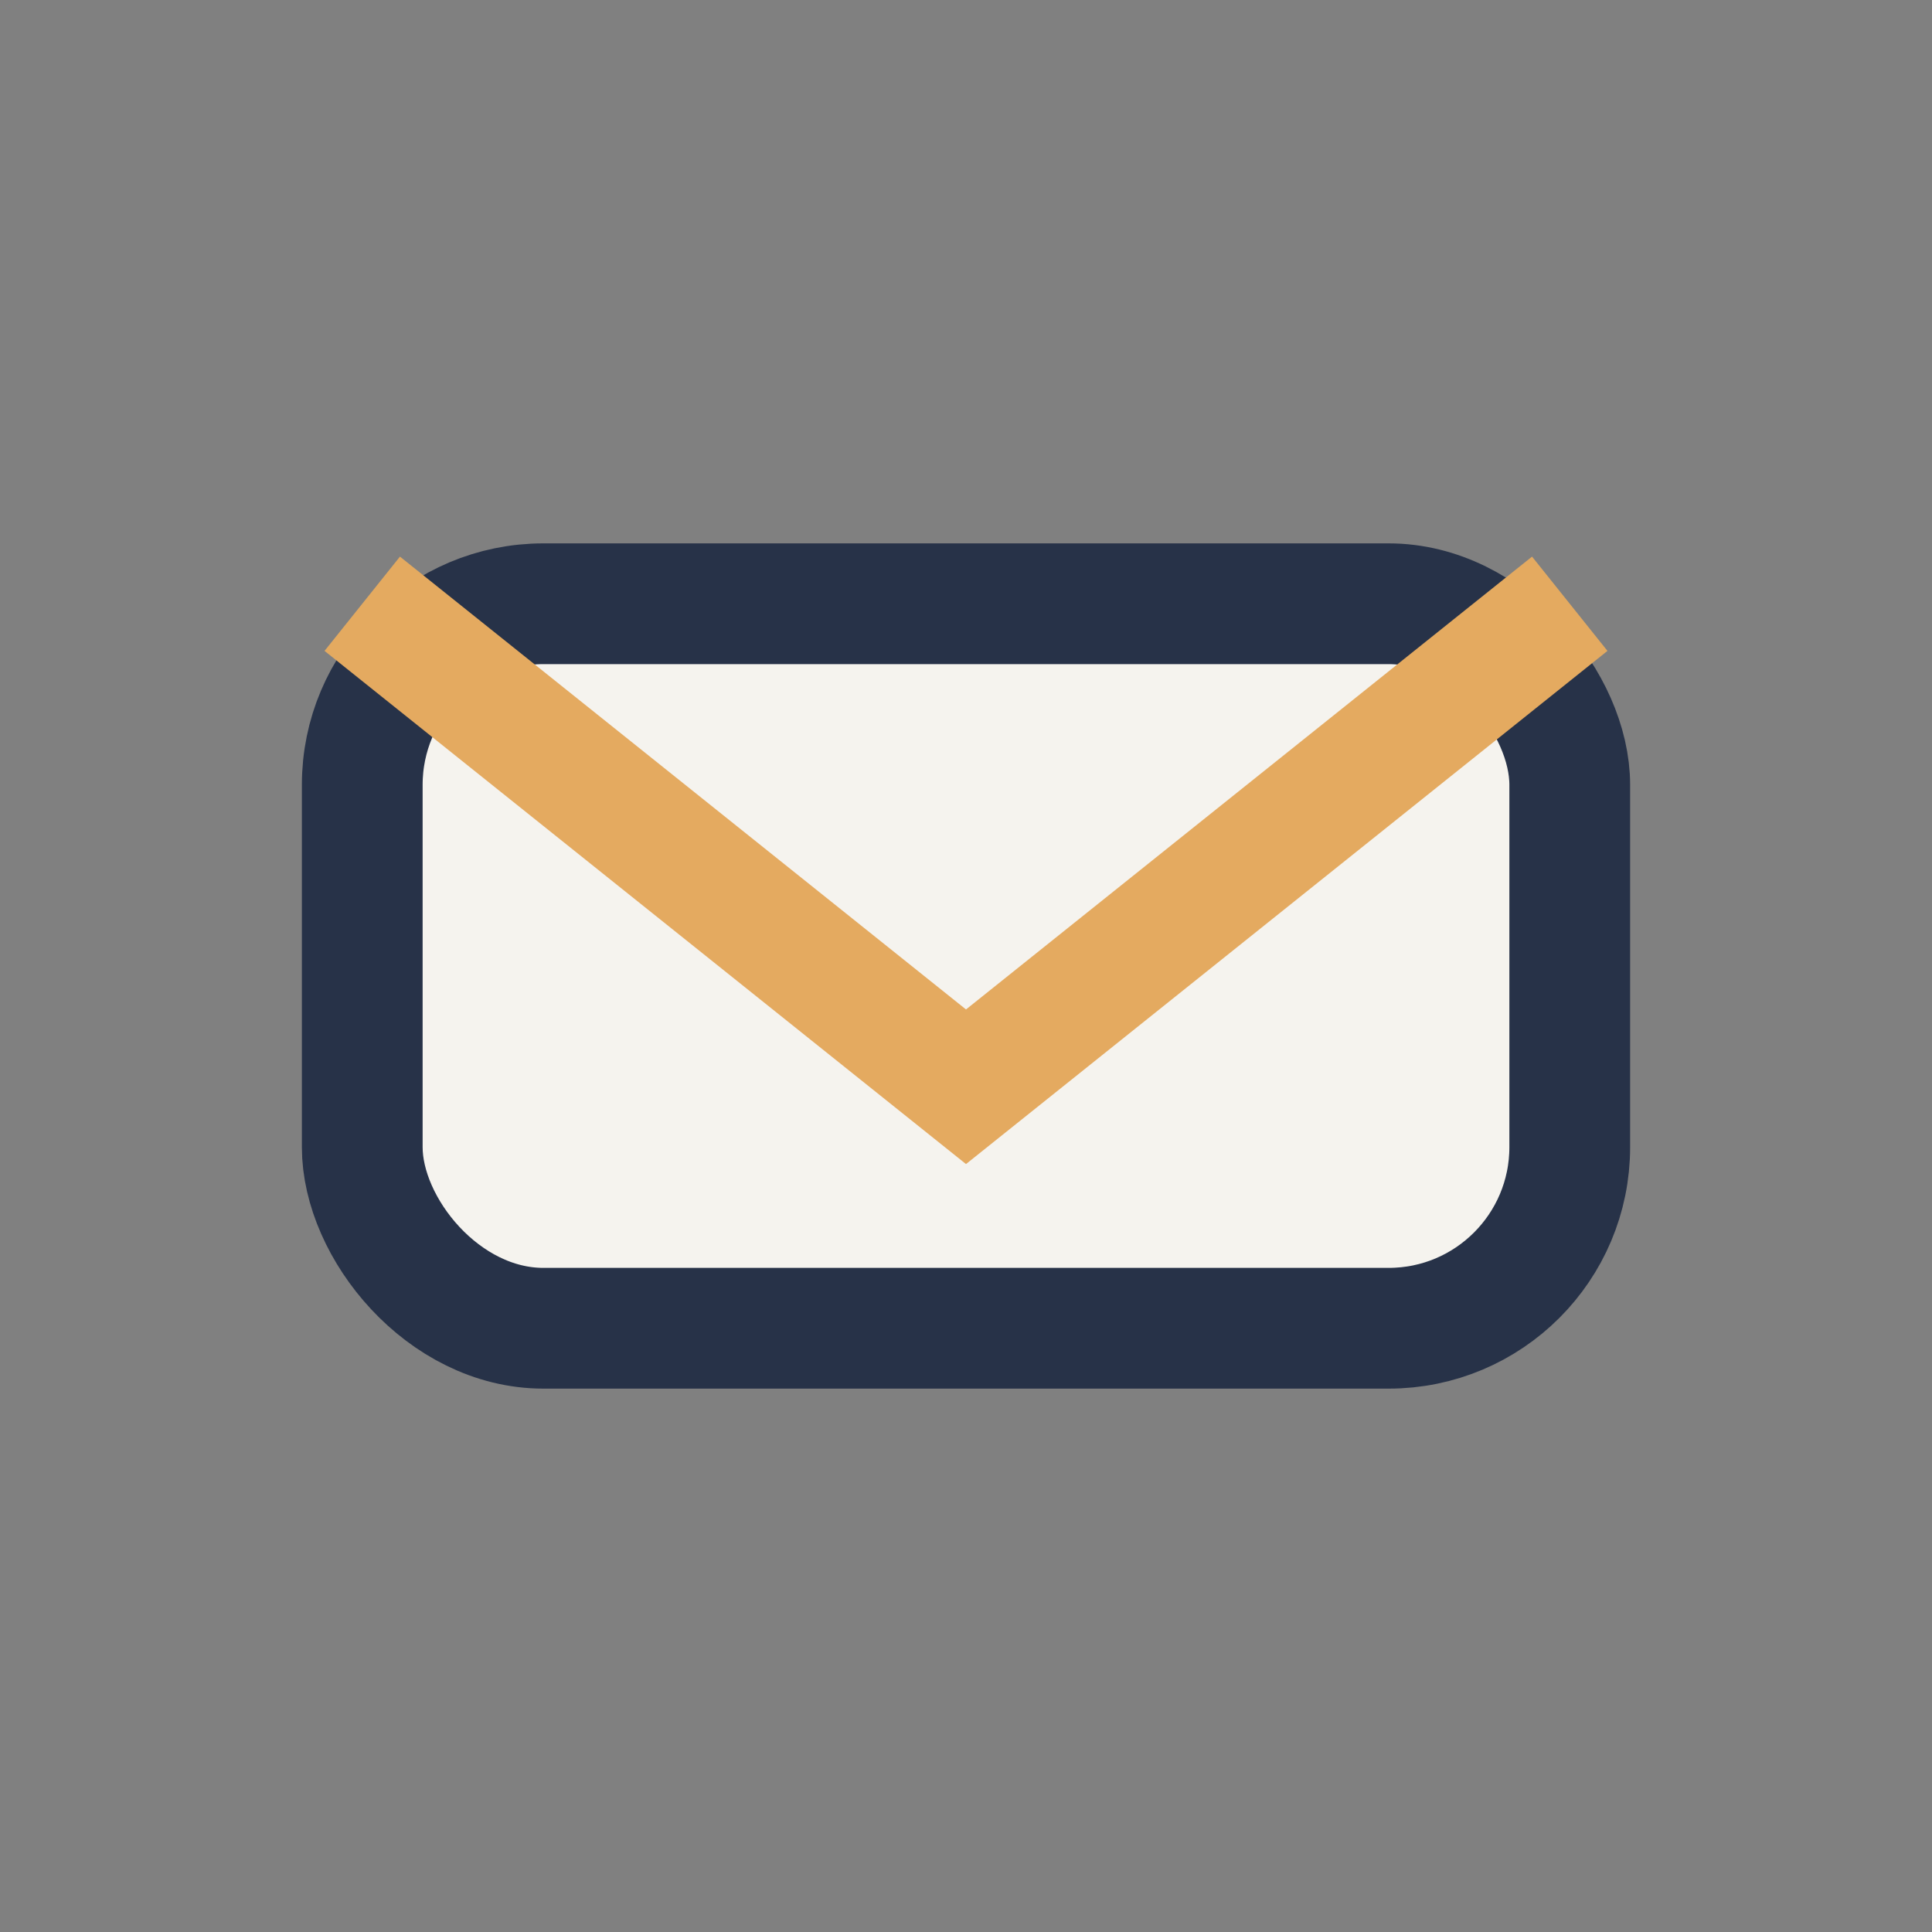
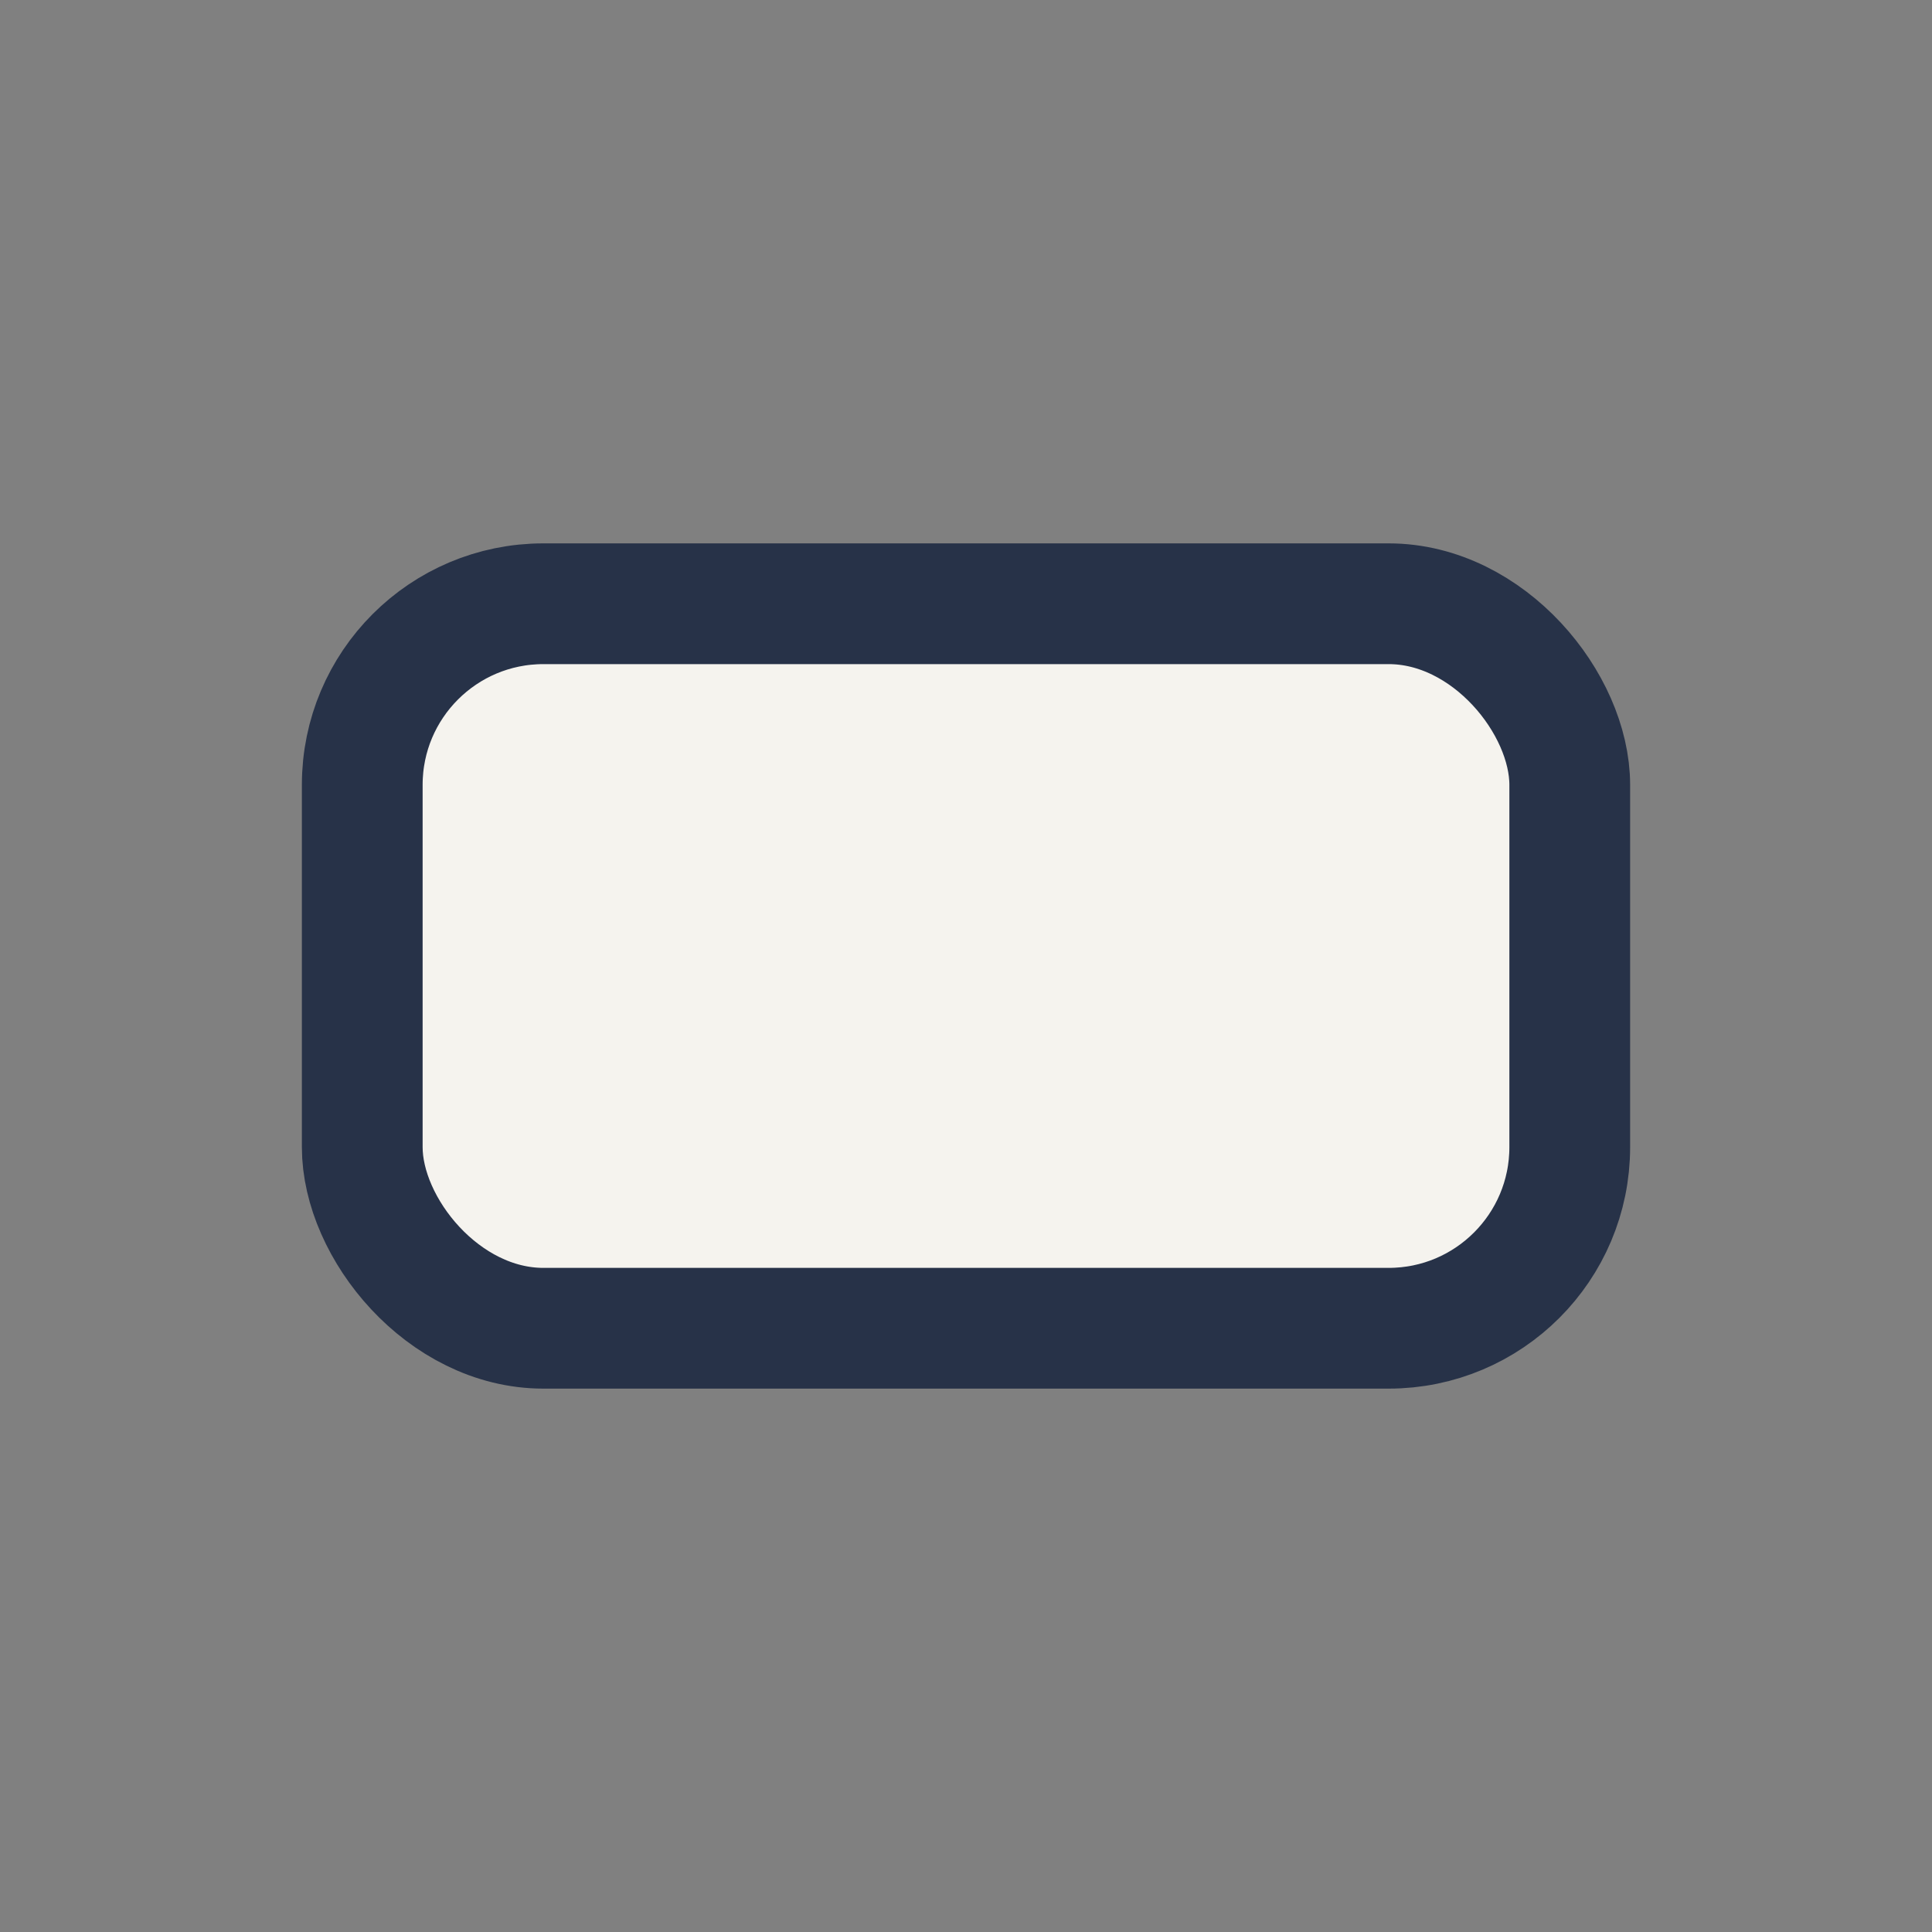
<svg xmlns="http://www.w3.org/2000/svg" width="32" height="32" viewBox="0 0 32 32">
  <rect x="0" y="0" width="32" height="32" fill="#808080" stroke="none" />
  <rect x="6" y="10" width="20" height="12" rx="3" fill="#F5F3EE" stroke="#273248" stroke-width="2" />
-   <path d="M6 10l10 8 10-8" fill="none" stroke="#E4AA60" stroke-width="2" />
</svg>